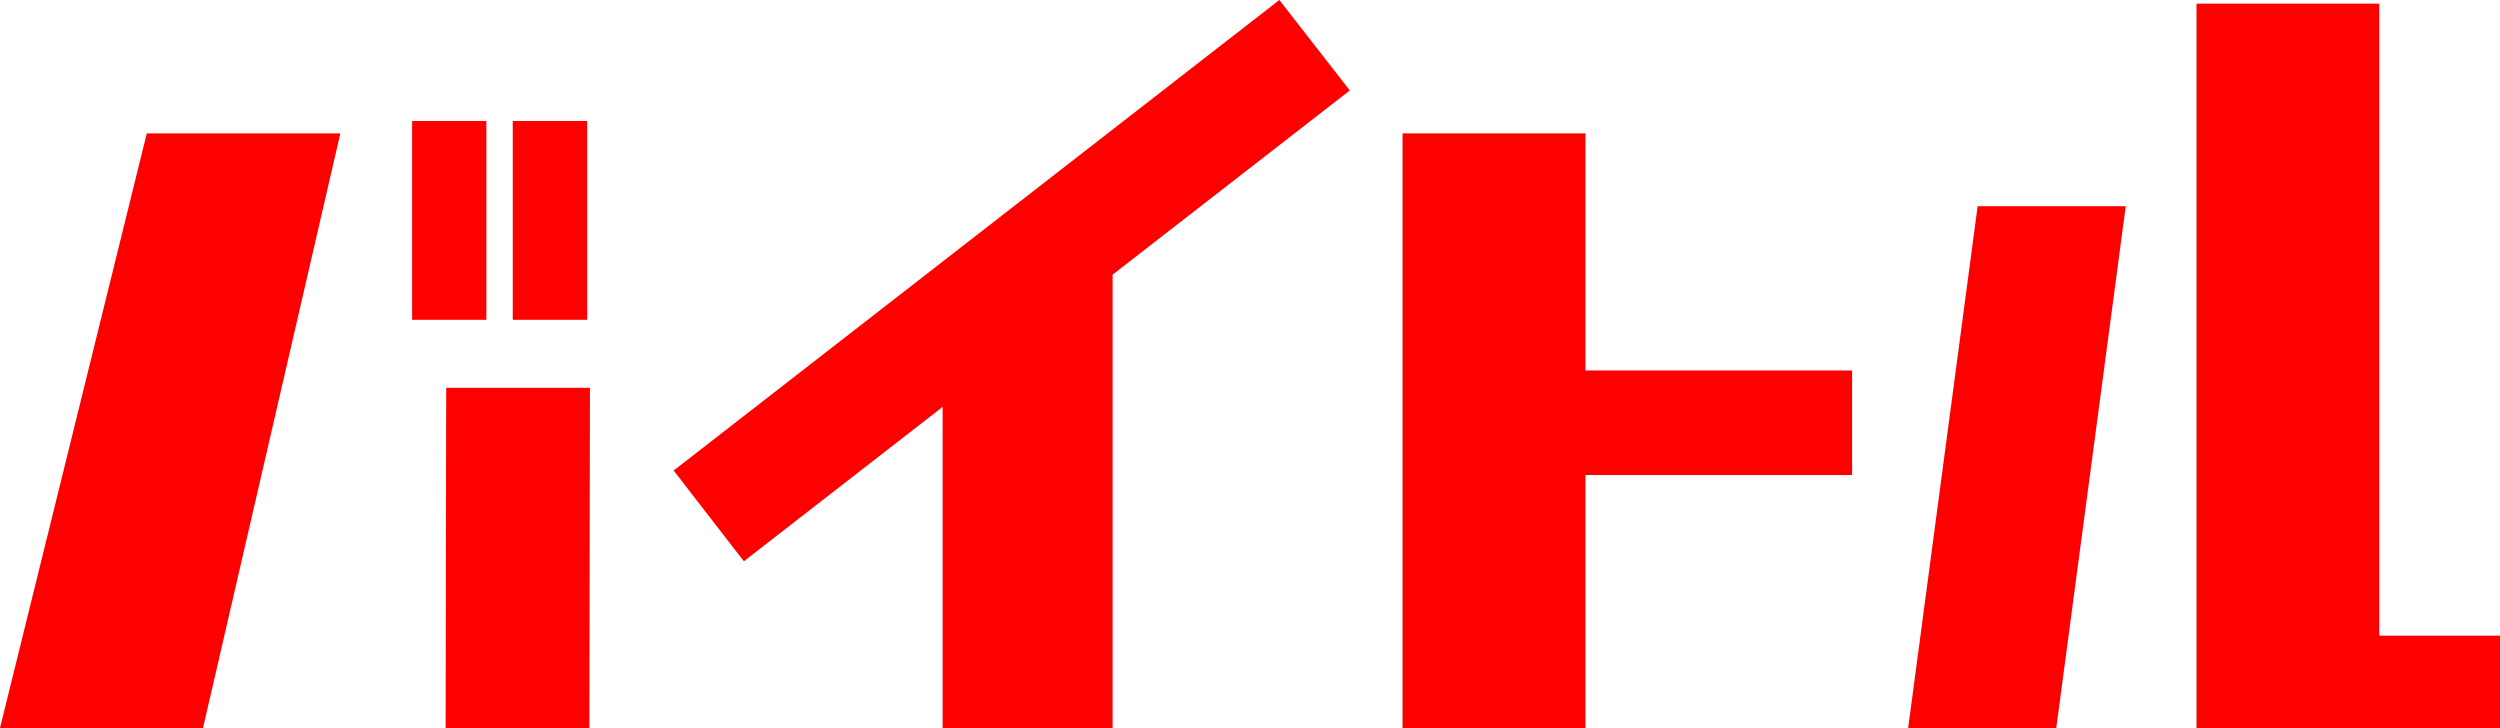
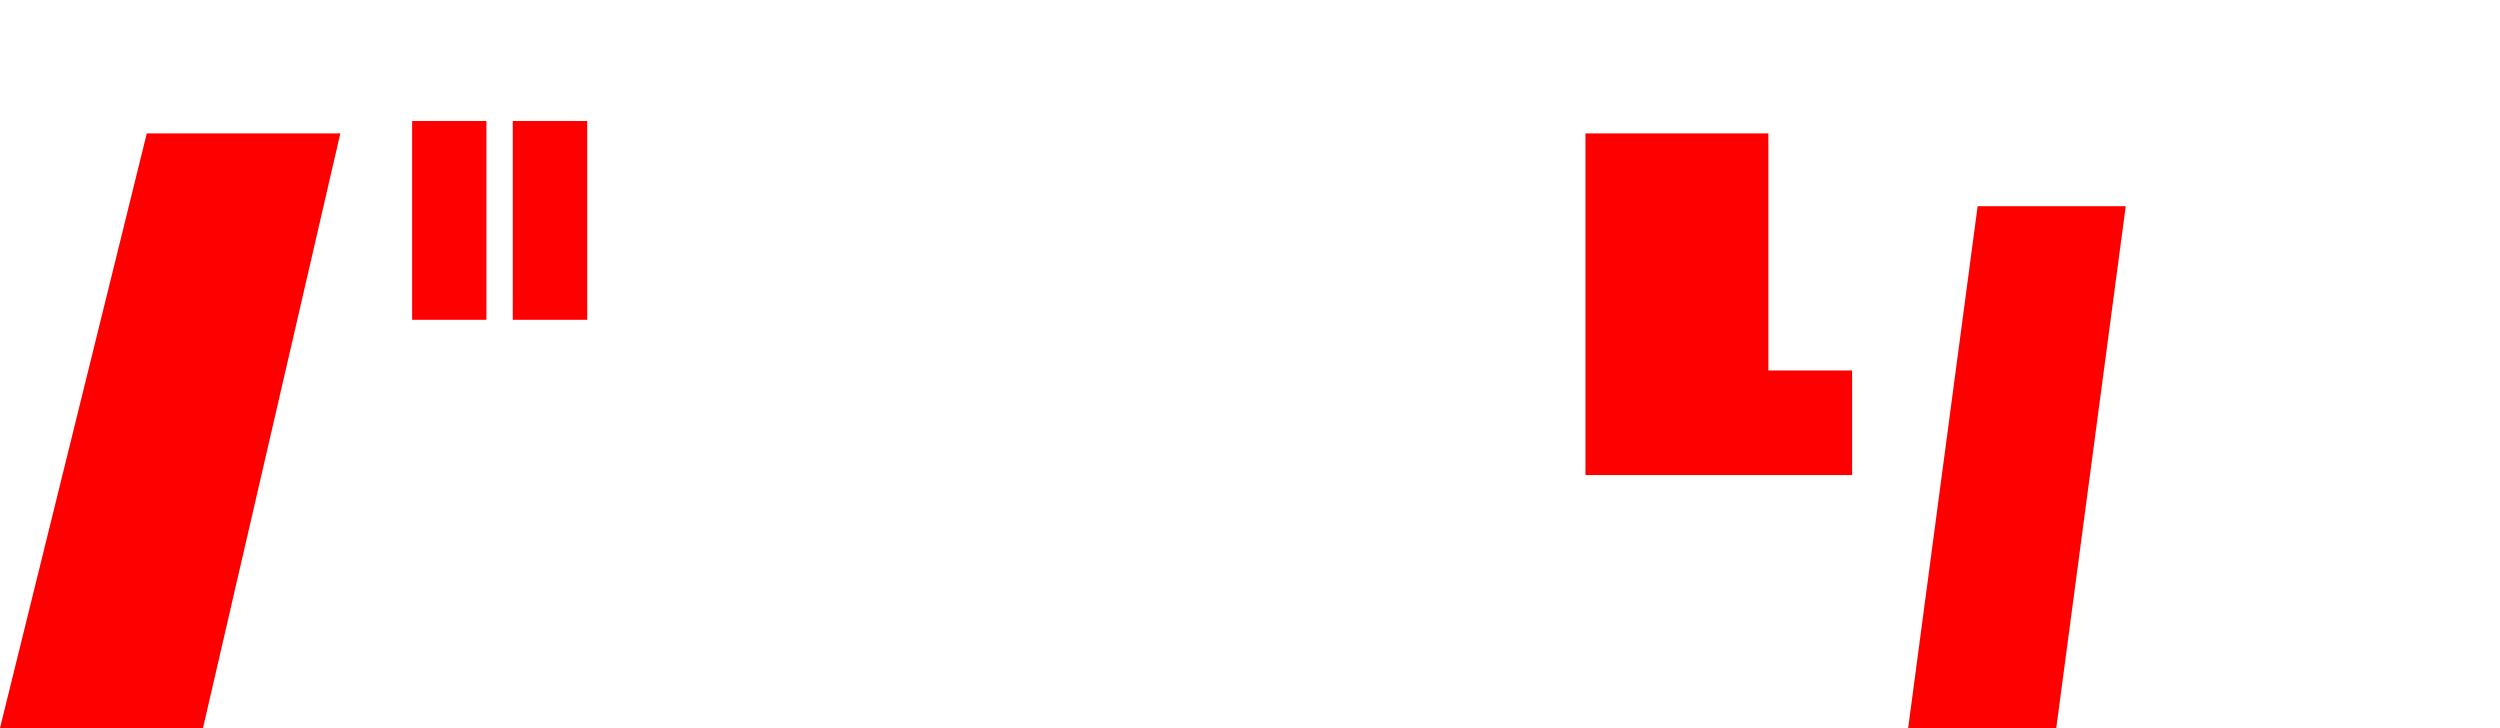
<svg xmlns="http://www.w3.org/2000/svg" viewBox="0 0 171.67 50">
  <defs>
    <style>.cls-1{fill:red;stroke-width:0px;}</style>
  </defs>
  <g>
    <g>
-       <path class="cls-1" d="m127.18,25.44v7.18h-18.31v17.38h-12.56V9.16h12.56v16.28h18.31Z" />
+       <path class="cls-1" d="m127.18,25.44v7.18h-18.31v17.38V9.16h12.56v16.28h18.31Z" />
      <polygon class="cls-1" points="131.03 49.99 135.8 14.16 145.97 14.16 141.2 49.99 131.03 49.99" />
-       <path class="cls-1" d="m163.39,43.65h8.28v6.35h-20.84V.25h12.55v43.4Z" />
      <polygon class="cls-1" points="0 49.99 10.08 9.16 23.37 9.16 13.94 49.99 0 49.99" />
-       <polygon class="cls-1" points="40.51 26.63 40.47 49.99 30.6 49.99 30.64 26.63 40.51 26.63" />
      <rect class="cls-1" x="28.3" y="8.31" width="5.1" height="13.65" />
      <rect class="cls-1" x="35.21" y="8.31" width="5.11" height="13.65" />
-       <polygon class="cls-1" points="92.69 6.21 87.85 0 46.26 32.31 51.08 38.54 64.73 27.94 64.73 50 76.4 50 76.4 18.86 92.69 6.21" />
    </g>
  </g>
</svg>